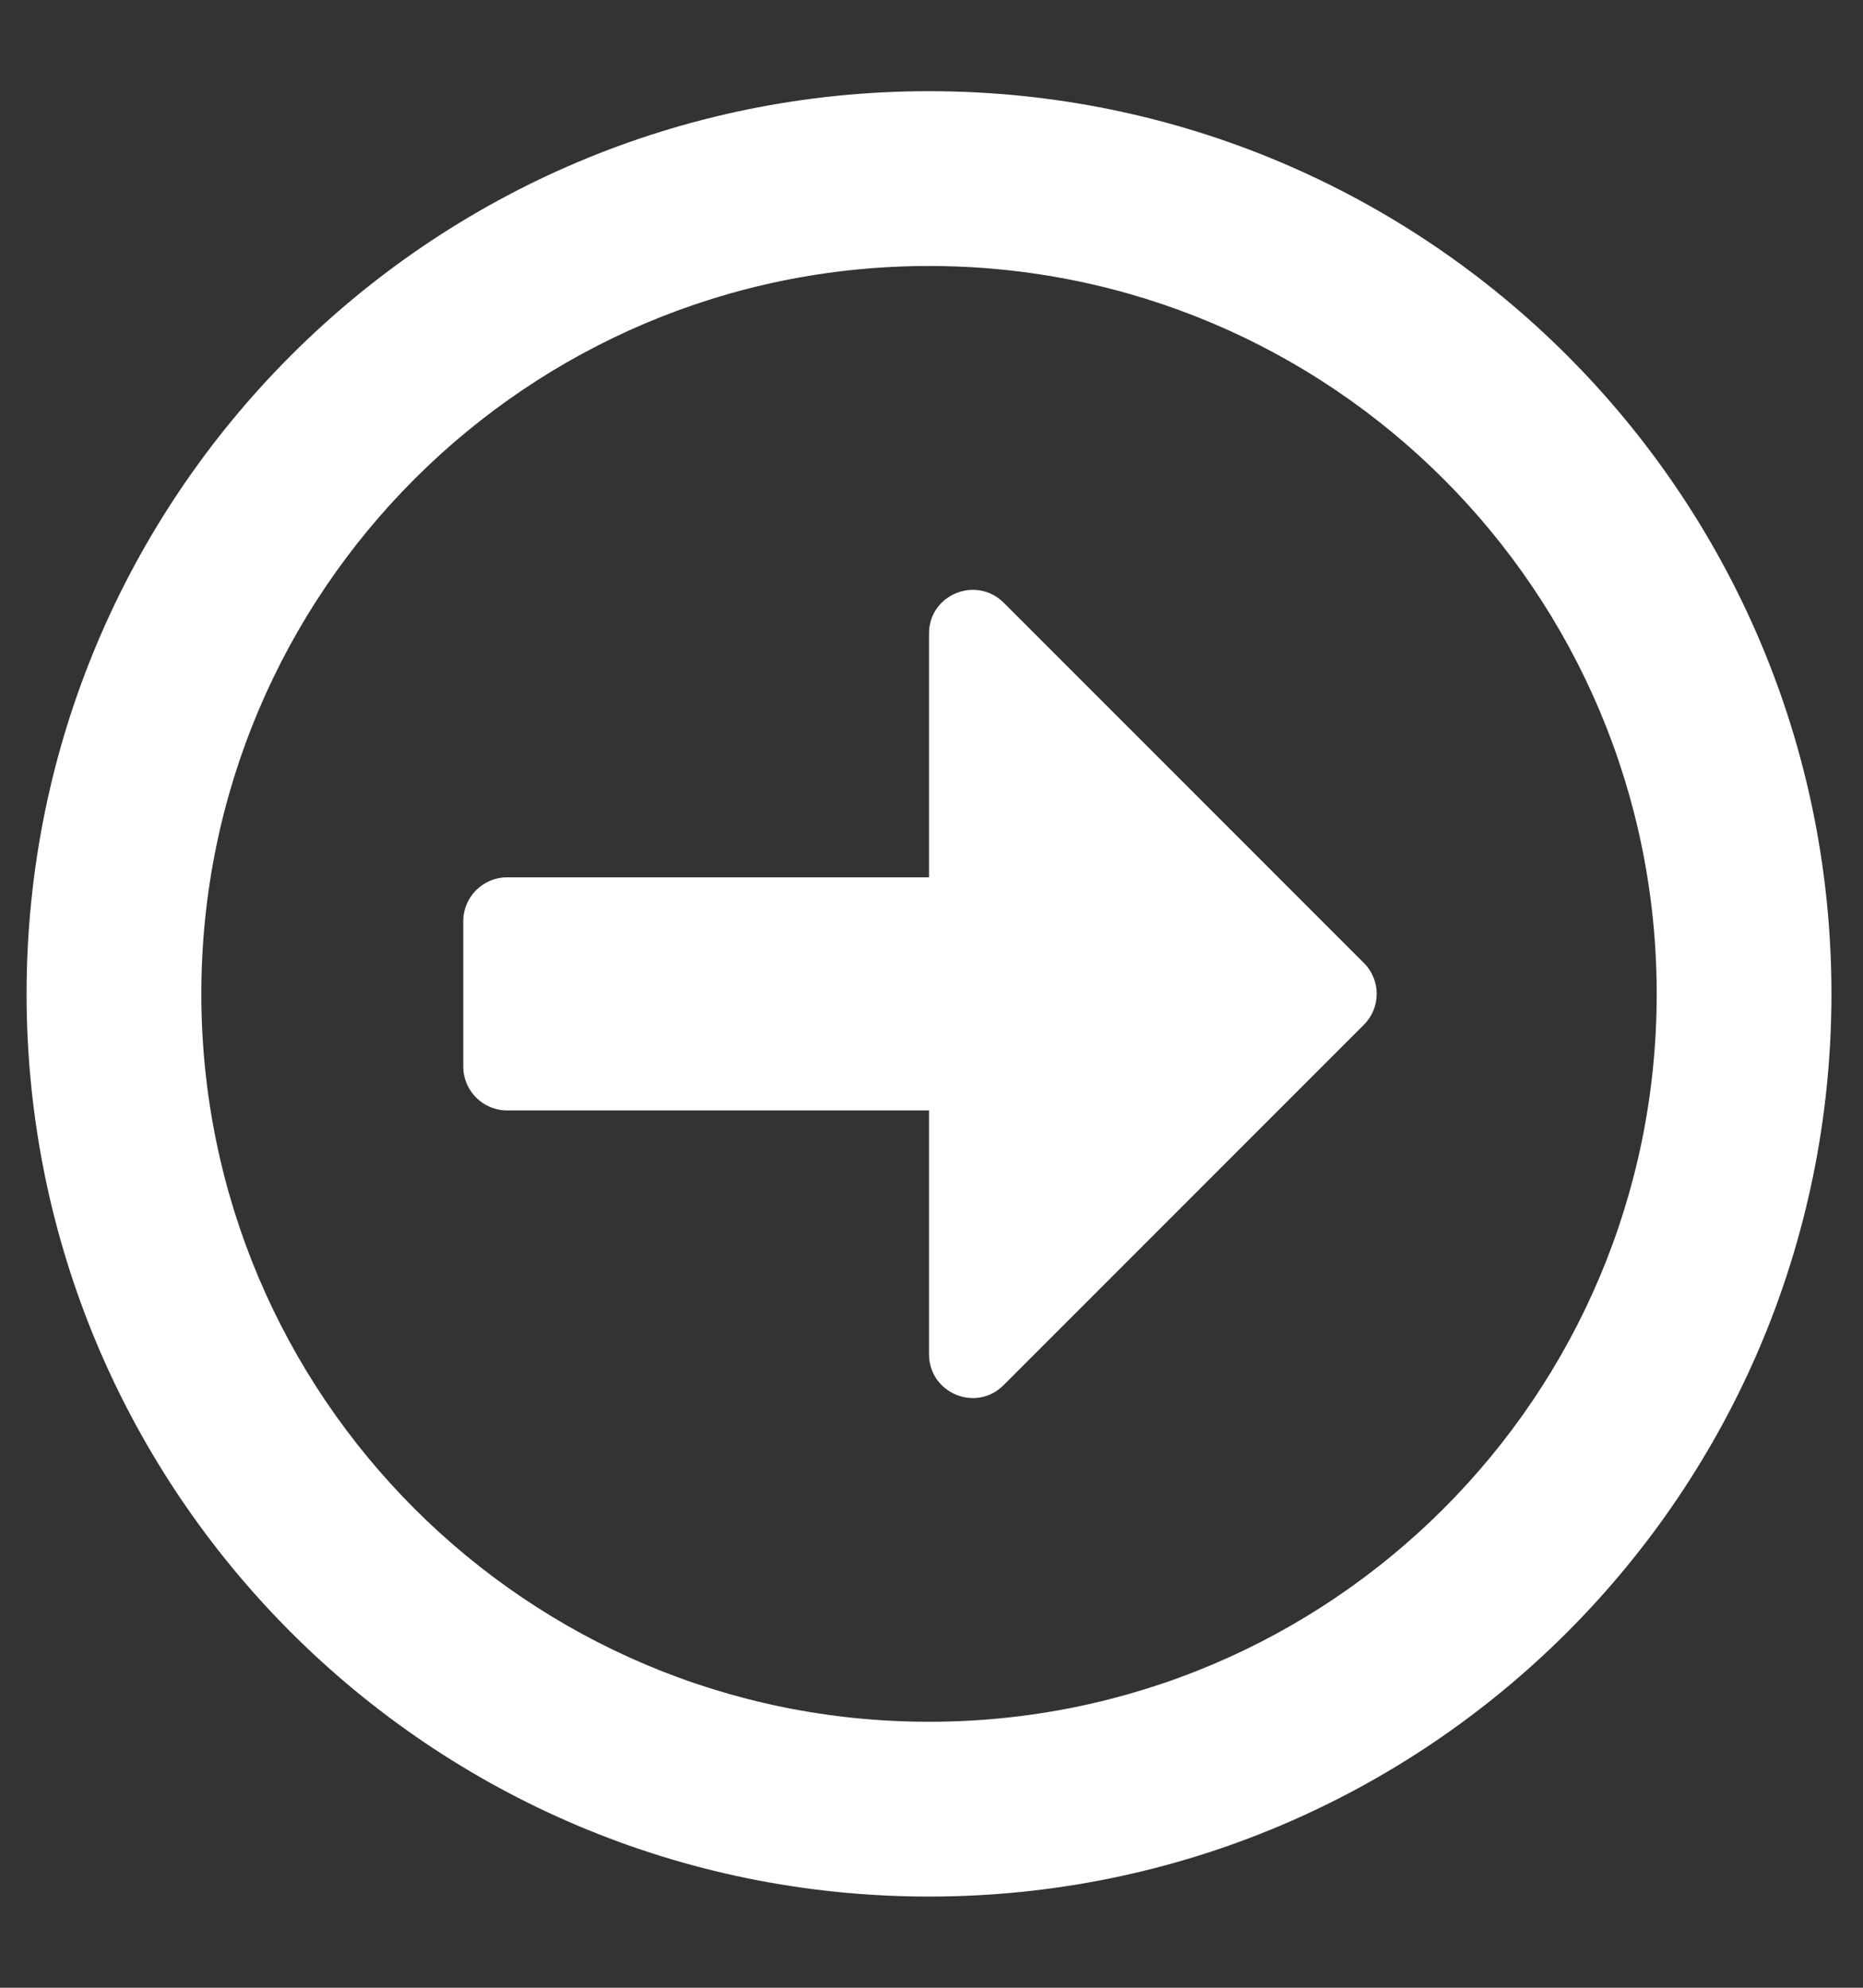
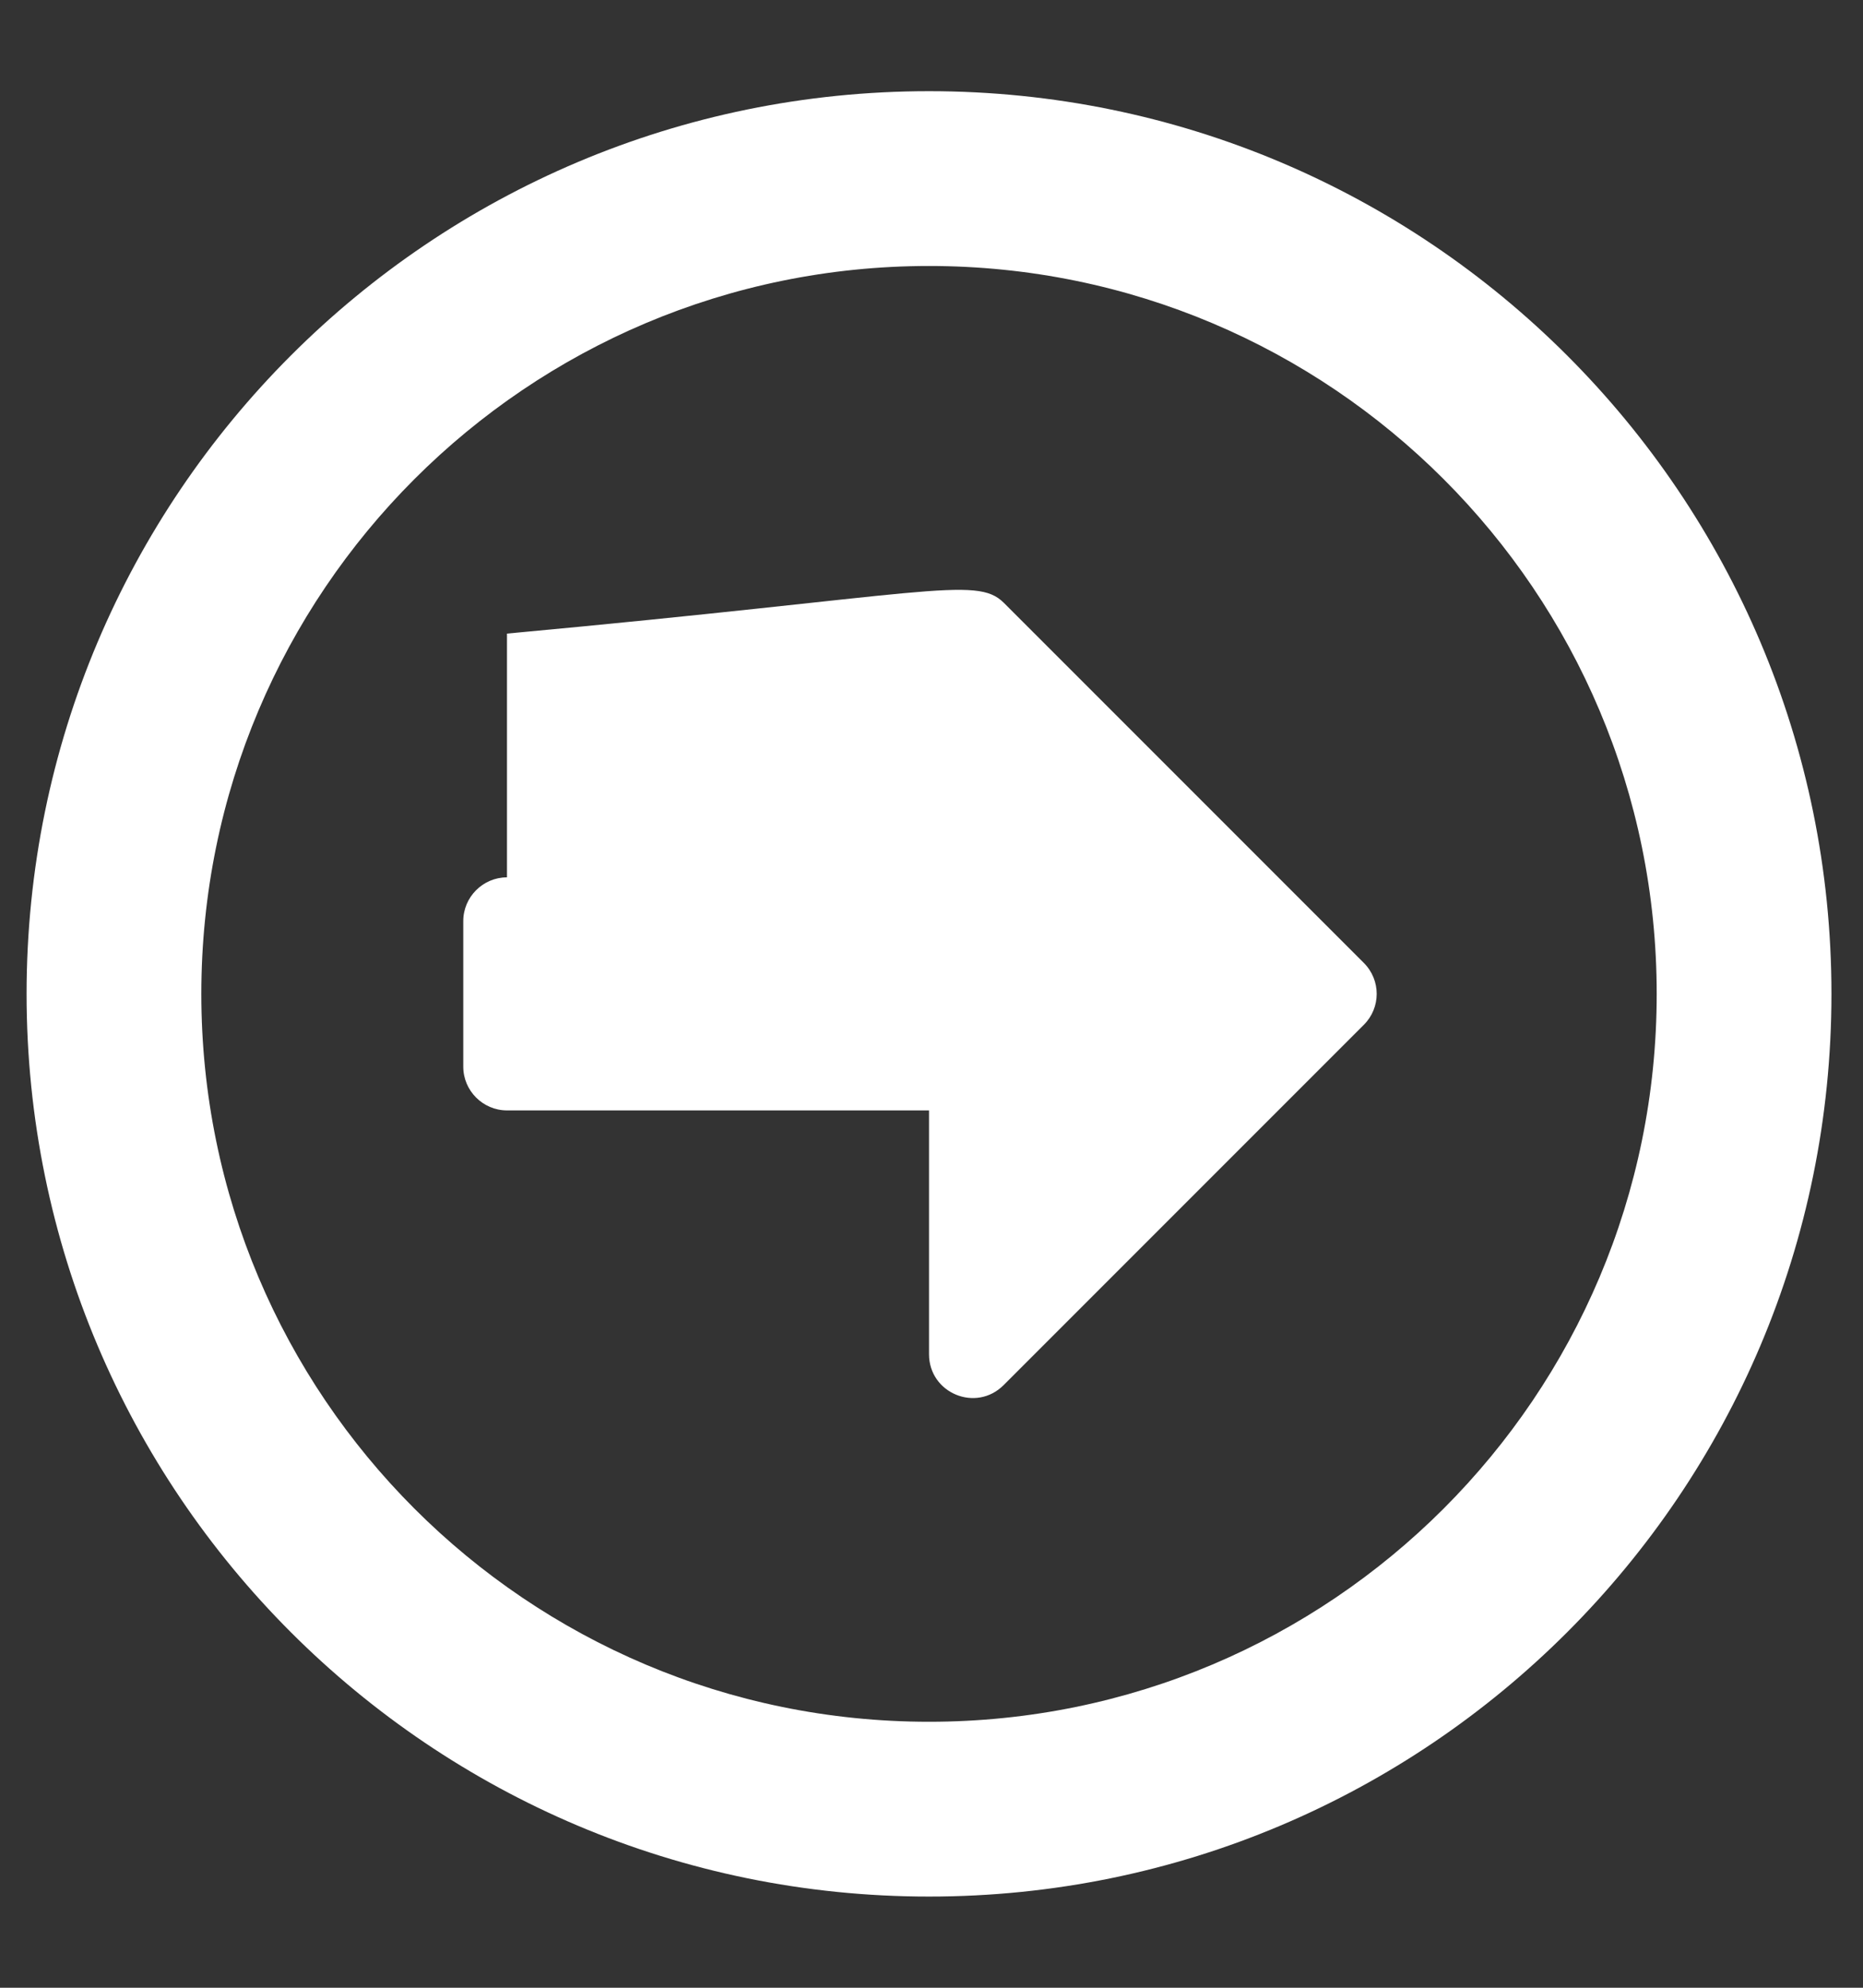
<svg xmlns="http://www.w3.org/2000/svg" width="15" height="16" viewBox="0 0 15 16" fill="none">
  <rect x="0" y="0" width="15" height="16" fill="#333333" stroke="none" />
-   <path d="M14.746 8C14.746 3.986 11.494 0.734 7.48 0.734C3.466 0.734 0.214 3.986 0.214 8C0.214 12.014 3.466 15.266 7.48 15.266C11.494 15.266 14.746 12.014 14.746 8ZM1.621 8C1.621 4.763 4.243 2.141 7.48 2.141C10.717 2.141 13.339 4.763 13.339 8C13.339 11.237 10.717 13.859 7.48 13.859C4.243 13.859 1.621 11.237 1.621 8ZM3.73 8.586V7.414C3.73 7.221 3.888 7.062 4.082 7.062H7.48V5.1C7.48 4.786 7.858 4.631 8.081 4.851L10.981 7.751C11.119 7.889 11.119 8.111 10.981 8.249L8.081 11.149C7.858 11.372 7.48 11.214 7.48 10.9V8.938H4.082C3.888 8.938 3.73 8.779 3.73 8.586Z" fill="white" />
+   <path d="M14.746 8C14.746 3.986 11.494 0.734 7.48 0.734C3.466 0.734 0.214 3.986 0.214 8C0.214 12.014 3.466 15.266 7.48 15.266C11.494 15.266 14.746 12.014 14.746 8ZM1.621 8C1.621 4.763 4.243 2.141 7.48 2.141C10.717 2.141 13.339 4.763 13.339 8C13.339 11.237 10.717 13.859 7.48 13.859C4.243 13.859 1.621 11.237 1.621 8ZM3.73 8.586V7.414C3.73 7.221 3.888 7.062 4.082 7.062V5.1C7.48 4.786 7.858 4.631 8.081 4.851L10.981 7.751C11.119 7.889 11.119 8.111 10.981 8.249L8.081 11.149C7.858 11.372 7.48 11.214 7.48 10.9V8.938H4.082C3.888 8.938 3.73 8.779 3.73 8.586Z" fill="white" />
</svg>